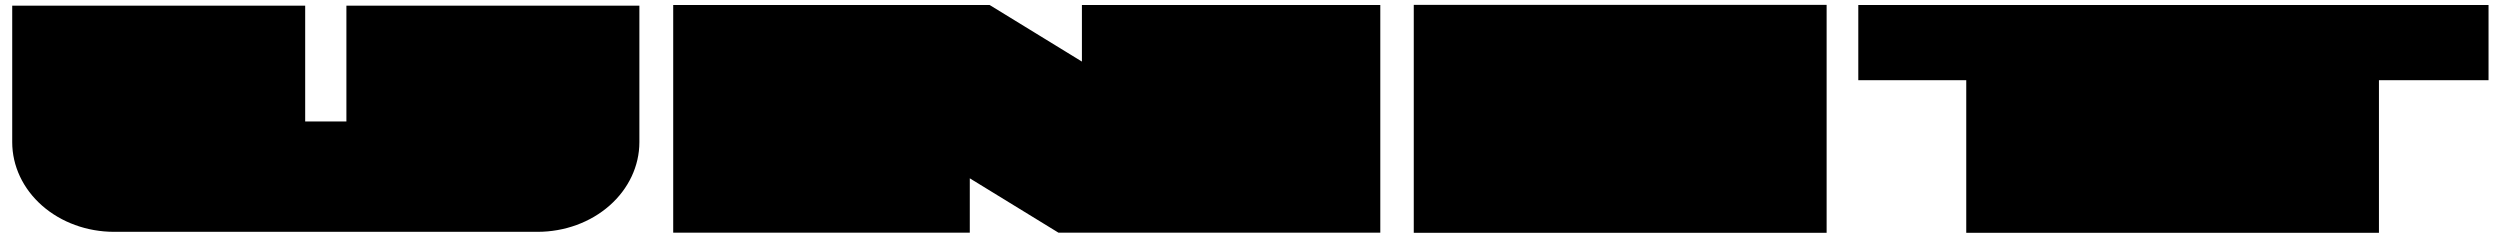
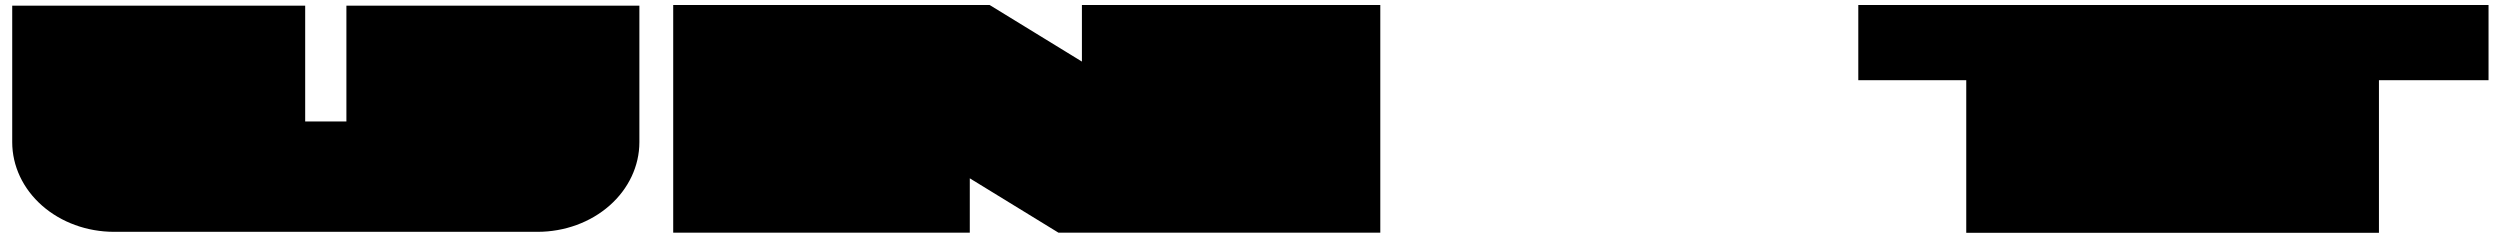
<svg xmlns="http://www.w3.org/2000/svg" width="166" height="16" viewBox="0 0 166 16" fill="none">
-   <path id="Union" fill-rule="evenodd" clip-rule="evenodd" d="M93.874 0.324H121.288V15.457H93.874V0.324ZM20.264 8.065H23.001V0.377H42.455V9.44C42.455 11.019 41.742 12.533 40.474 13.65C39.206 14.766 37.487 15.393 35.694 15.393H7.571C5.778 15.393 4.059 14.766 2.791 13.65C1.523 12.533 0.811 11.019 0.811 9.44V0.377H20.264V8.065ZM123.391 5.326H130.559V15.457H157.962V5.326H165.239V0.334H123.391V5.326ZM65.715 0.334L71.839 4.089V0.334H91.652V15.447H70.278L64.394 11.84V15.447H44.701V0.334H65.715Z" fill="black" />
+   <path id="Union" fill-rule="evenodd" clip-rule="evenodd" d="M93.874 0.324V15.457H93.874V0.324ZM20.264 8.065H23.001V0.377H42.455V9.44C42.455 11.019 41.742 12.533 40.474 13.65C39.206 14.766 37.487 15.393 35.694 15.393H7.571C5.778 15.393 4.059 14.766 2.791 13.65C1.523 12.533 0.811 11.019 0.811 9.44V0.377H20.264V8.065ZM123.391 5.326H130.559V15.457H157.962V5.326H165.239V0.334H123.391V5.326ZM65.715 0.334L71.839 4.089V0.334H91.652V15.447H70.278L64.394 11.84V15.447H44.701V0.334H65.715Z" fill="black" />
</svg>